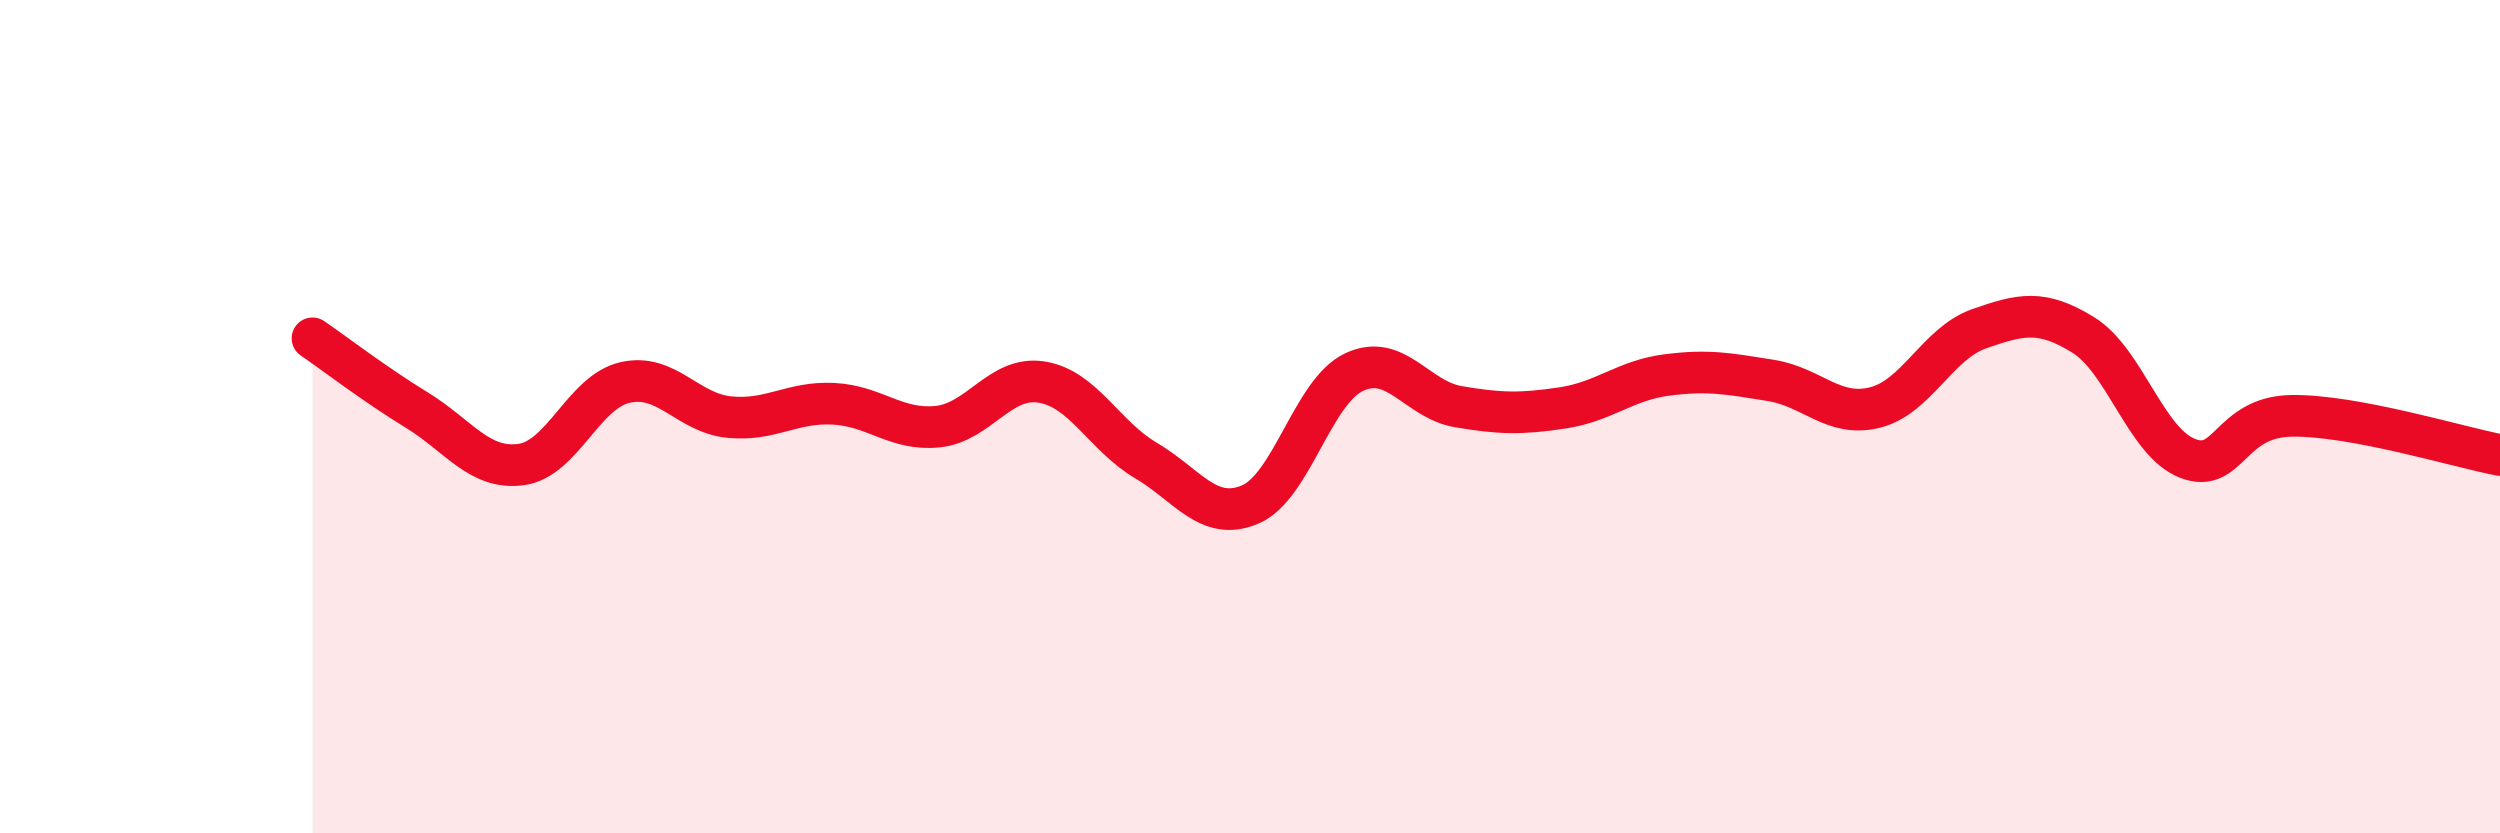
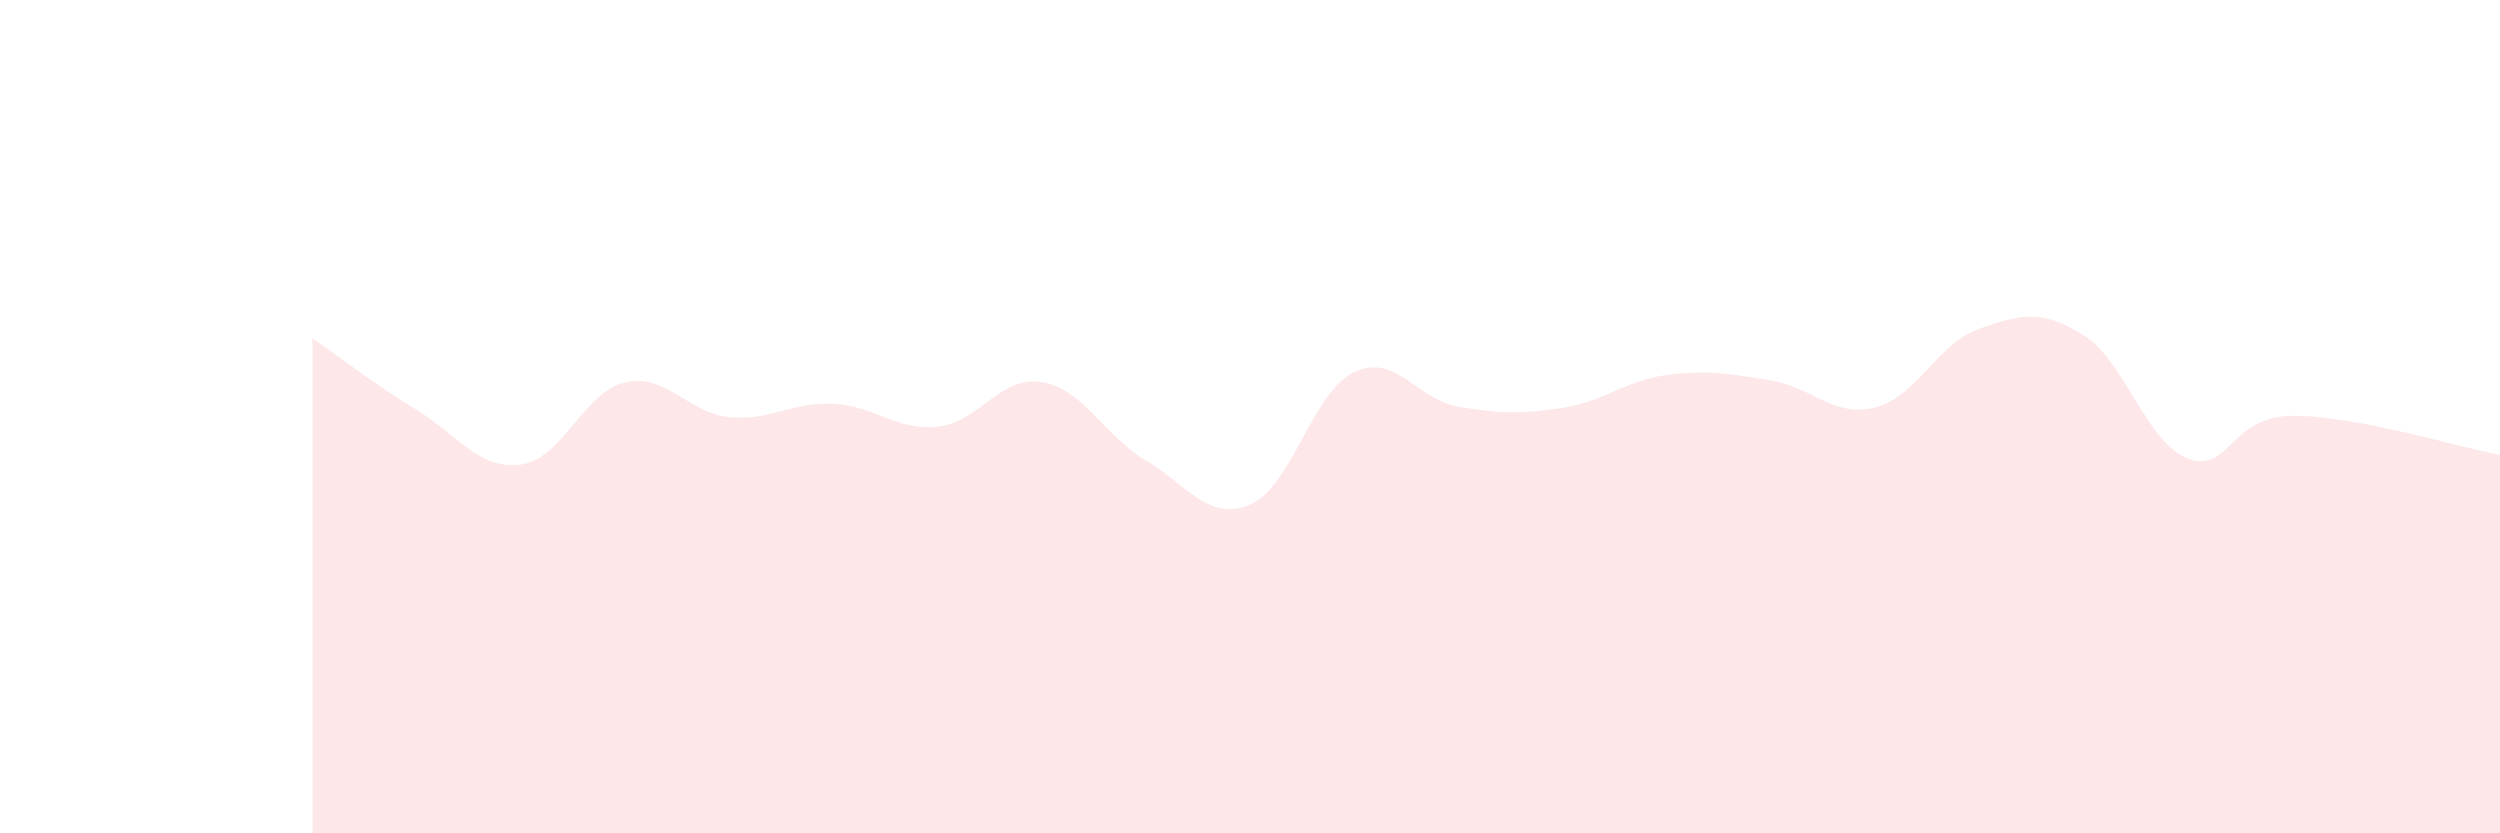
<svg xmlns="http://www.w3.org/2000/svg" width="60" height="20" viewBox="0 0 60 20">
  <path d="M 7.5,8.12 C 8,8.46 9,9.23 10,9.84 C 11,10.45 11.5,11.28 12.5,11.15 C 13.5,11.02 14,9.41 15,9.18 C 16,8.95 16.5,9.91 17.5,10.01 C 18.5,10.11 19,9.64 20,9.69 C 21,9.74 21.5,10.34 22.5,10.24 C 23.5,10.14 24,9.01 25,9.17 C 26,9.33 26.5,10.46 27.5,11.05 C 28.5,11.64 29,12.53 30,12.11 C 31,11.69 31.5,9.4 32.5,8.93 C 33.5,8.46 34,9.59 35,9.76 C 36,9.93 36.5,9.94 37.5,9.79 C 38.5,9.64 39,9.13 40,9 C 41,8.87 41.5,8.97 42.5,9.13 C 43.5,9.29 44,10.03 45,9.78 C 46,9.53 46.5,8.24 47.5,7.89 C 48.5,7.54 49,7.42 50,8.04 C 51,8.66 51.5,10.61 52.5,11 C 53.5,11.39 53.5,10 55,9.98 C 56.5,9.96 59,10.73 60,10.92L60 20L7.5 20Z" fill="#EB0A25" opacity="0.1" stroke-linecap="round" stroke-linejoin="round" />
-   <path d="M 7.5,8.12 C 8,8.46 9,9.23 10,9.84 C 11,10.45 11.5,11.28 12.5,11.15 C 13.5,11.02 14,9.41 15,9.18 C 16,8.95 16.5,9.91 17.5,10.01 C 18.5,10.11 19,9.64 20,9.69 C 21,9.74 21.5,10.34 22.5,10.24 C 23.5,10.14 24,9.01 25,9.17 C 26,9.33 26.5,10.46 27.5,11.05 C 28.5,11.64 29,12.53 30,12.11 C 31,11.69 31.5,9.4 32.5,8.93 C 33.5,8.46 34,9.59 35,9.76 C 36,9.93 36.5,9.94 37.5,9.79 C 38.5,9.64 39,9.13 40,9 C 41,8.87 41.5,8.97 42.5,9.13 C 43.5,9.29 44,10.03 45,9.78 C 46,9.53 46.5,8.24 47.5,7.89 C 48.5,7.54 49,7.42 50,8.04 C 51,8.66 51.5,10.61 52.5,11 C 53.5,11.39 53.5,10 55,9.98 C 56.5,9.96 59,10.73 60,10.92" stroke="#EB0A25" stroke-width="1" fill="none" stroke-linecap="round" stroke-linejoin="round" />
</svg>